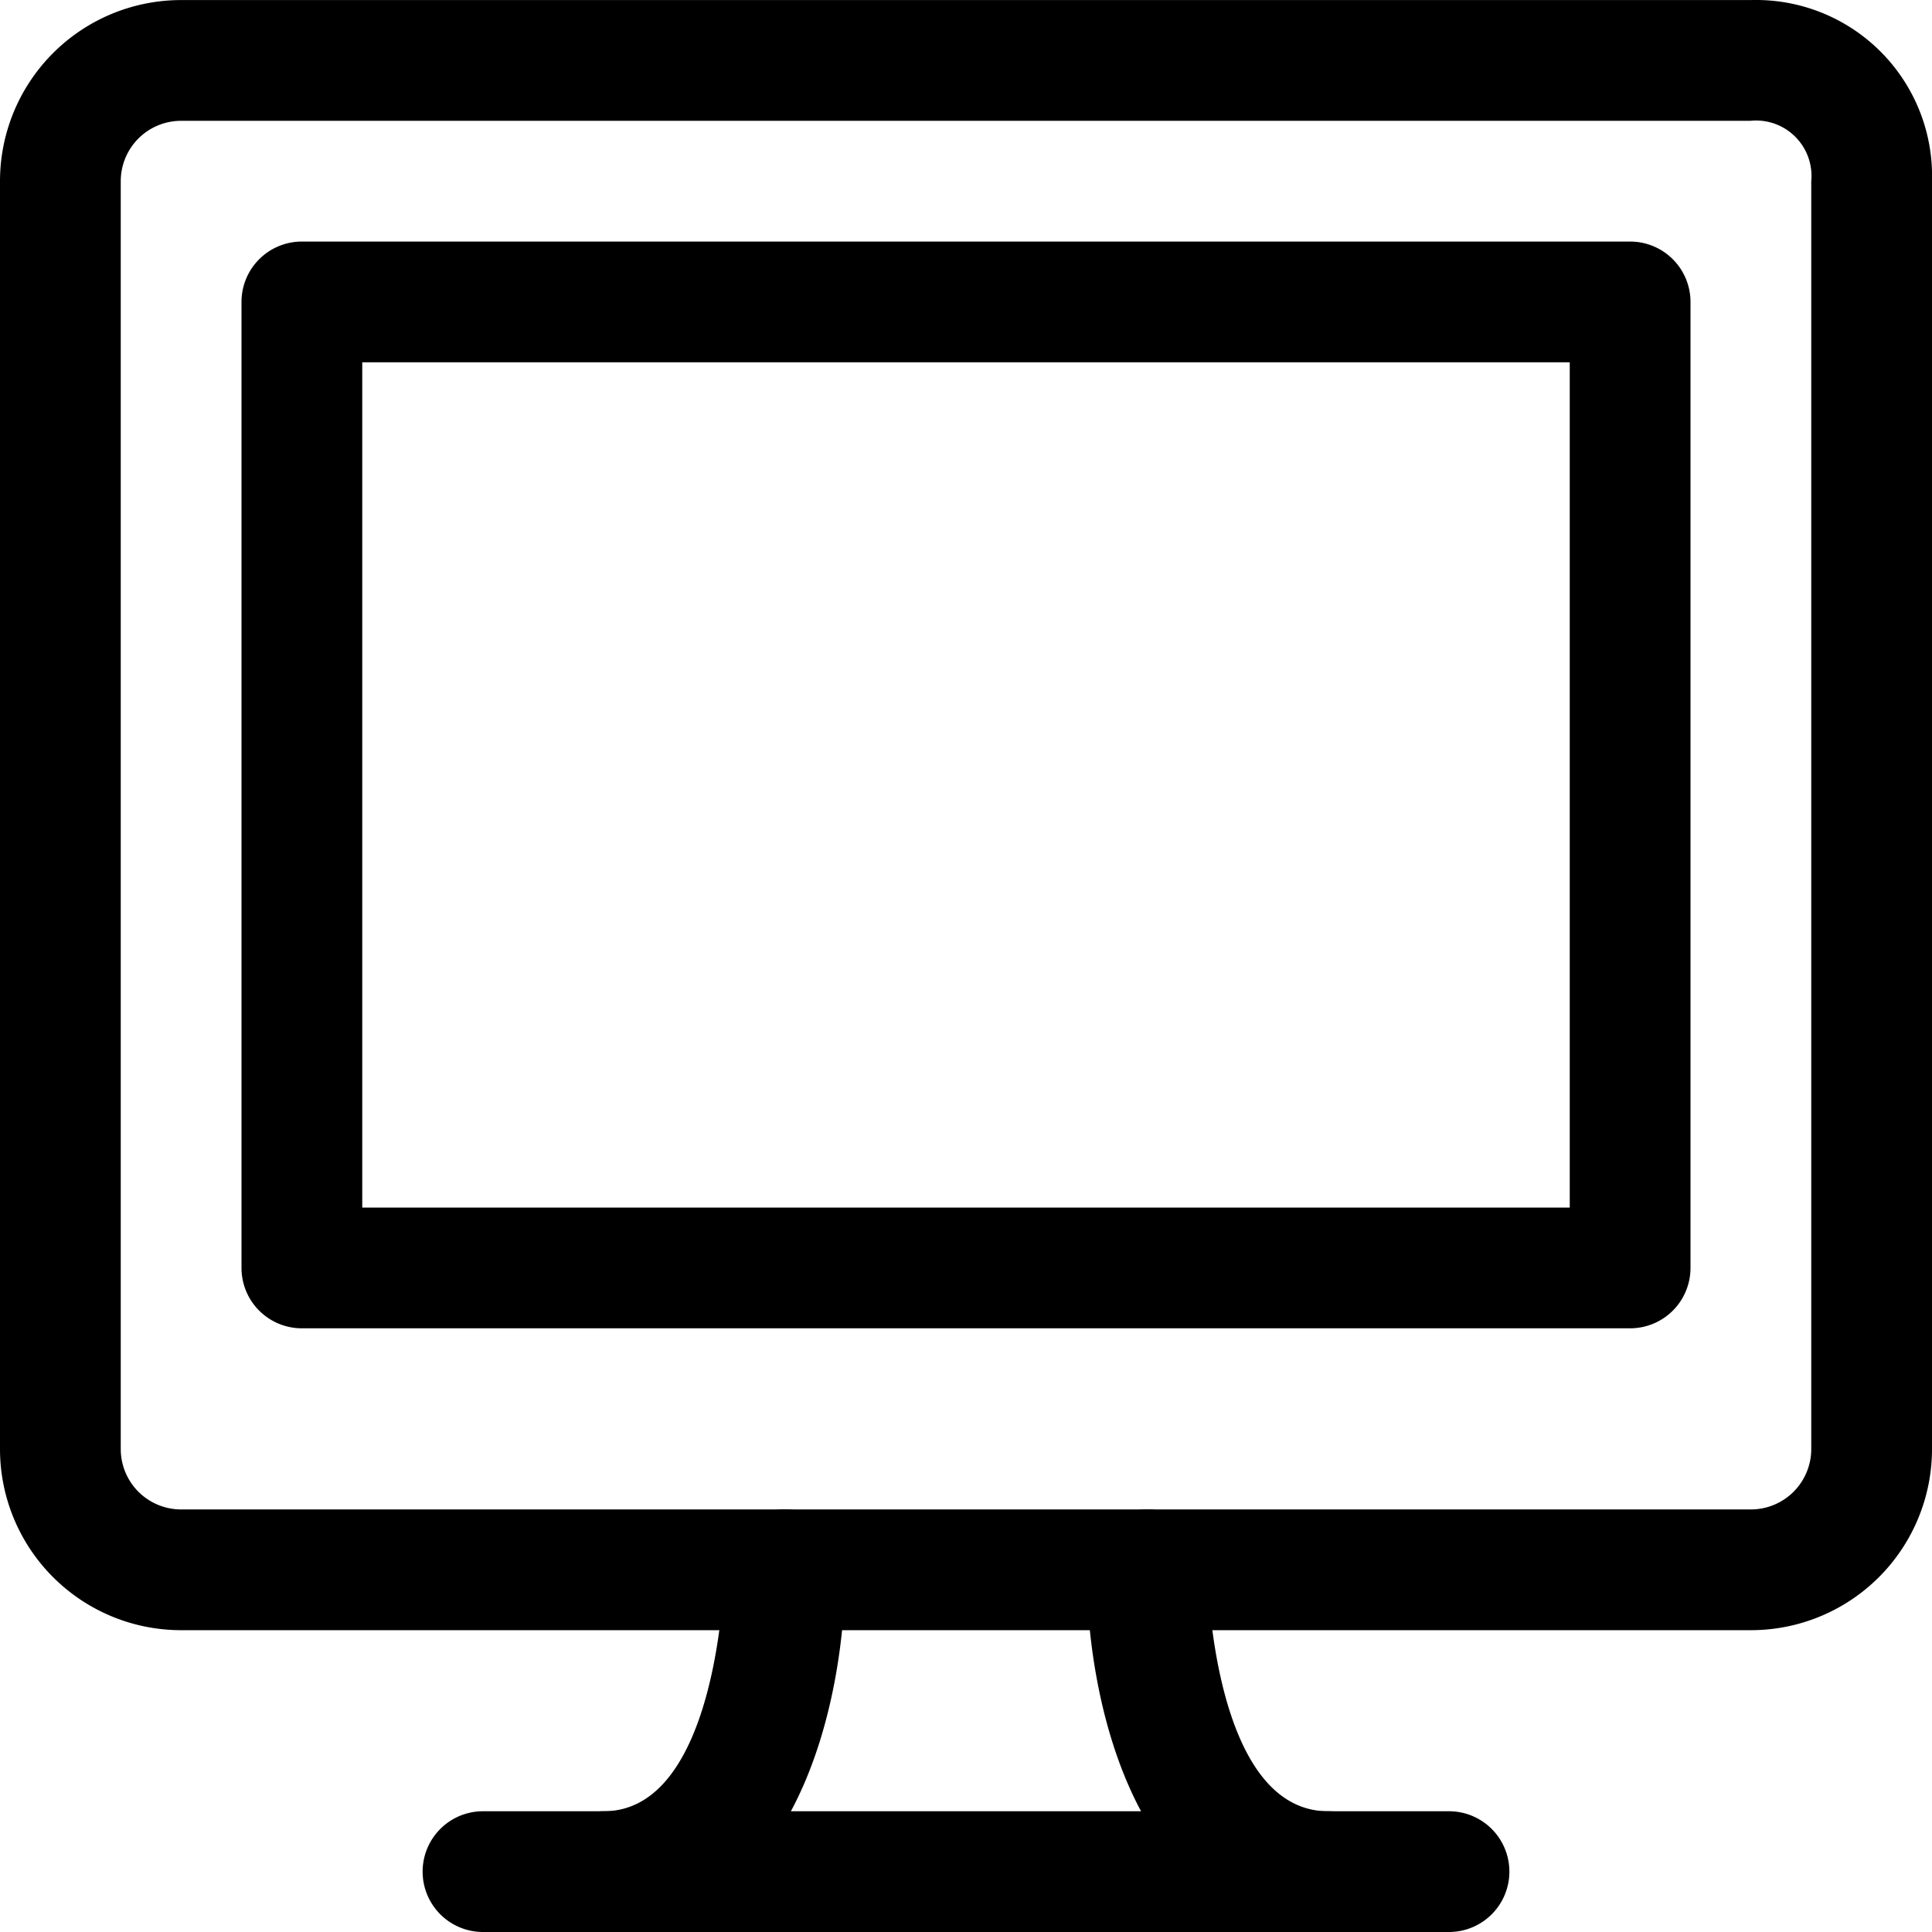
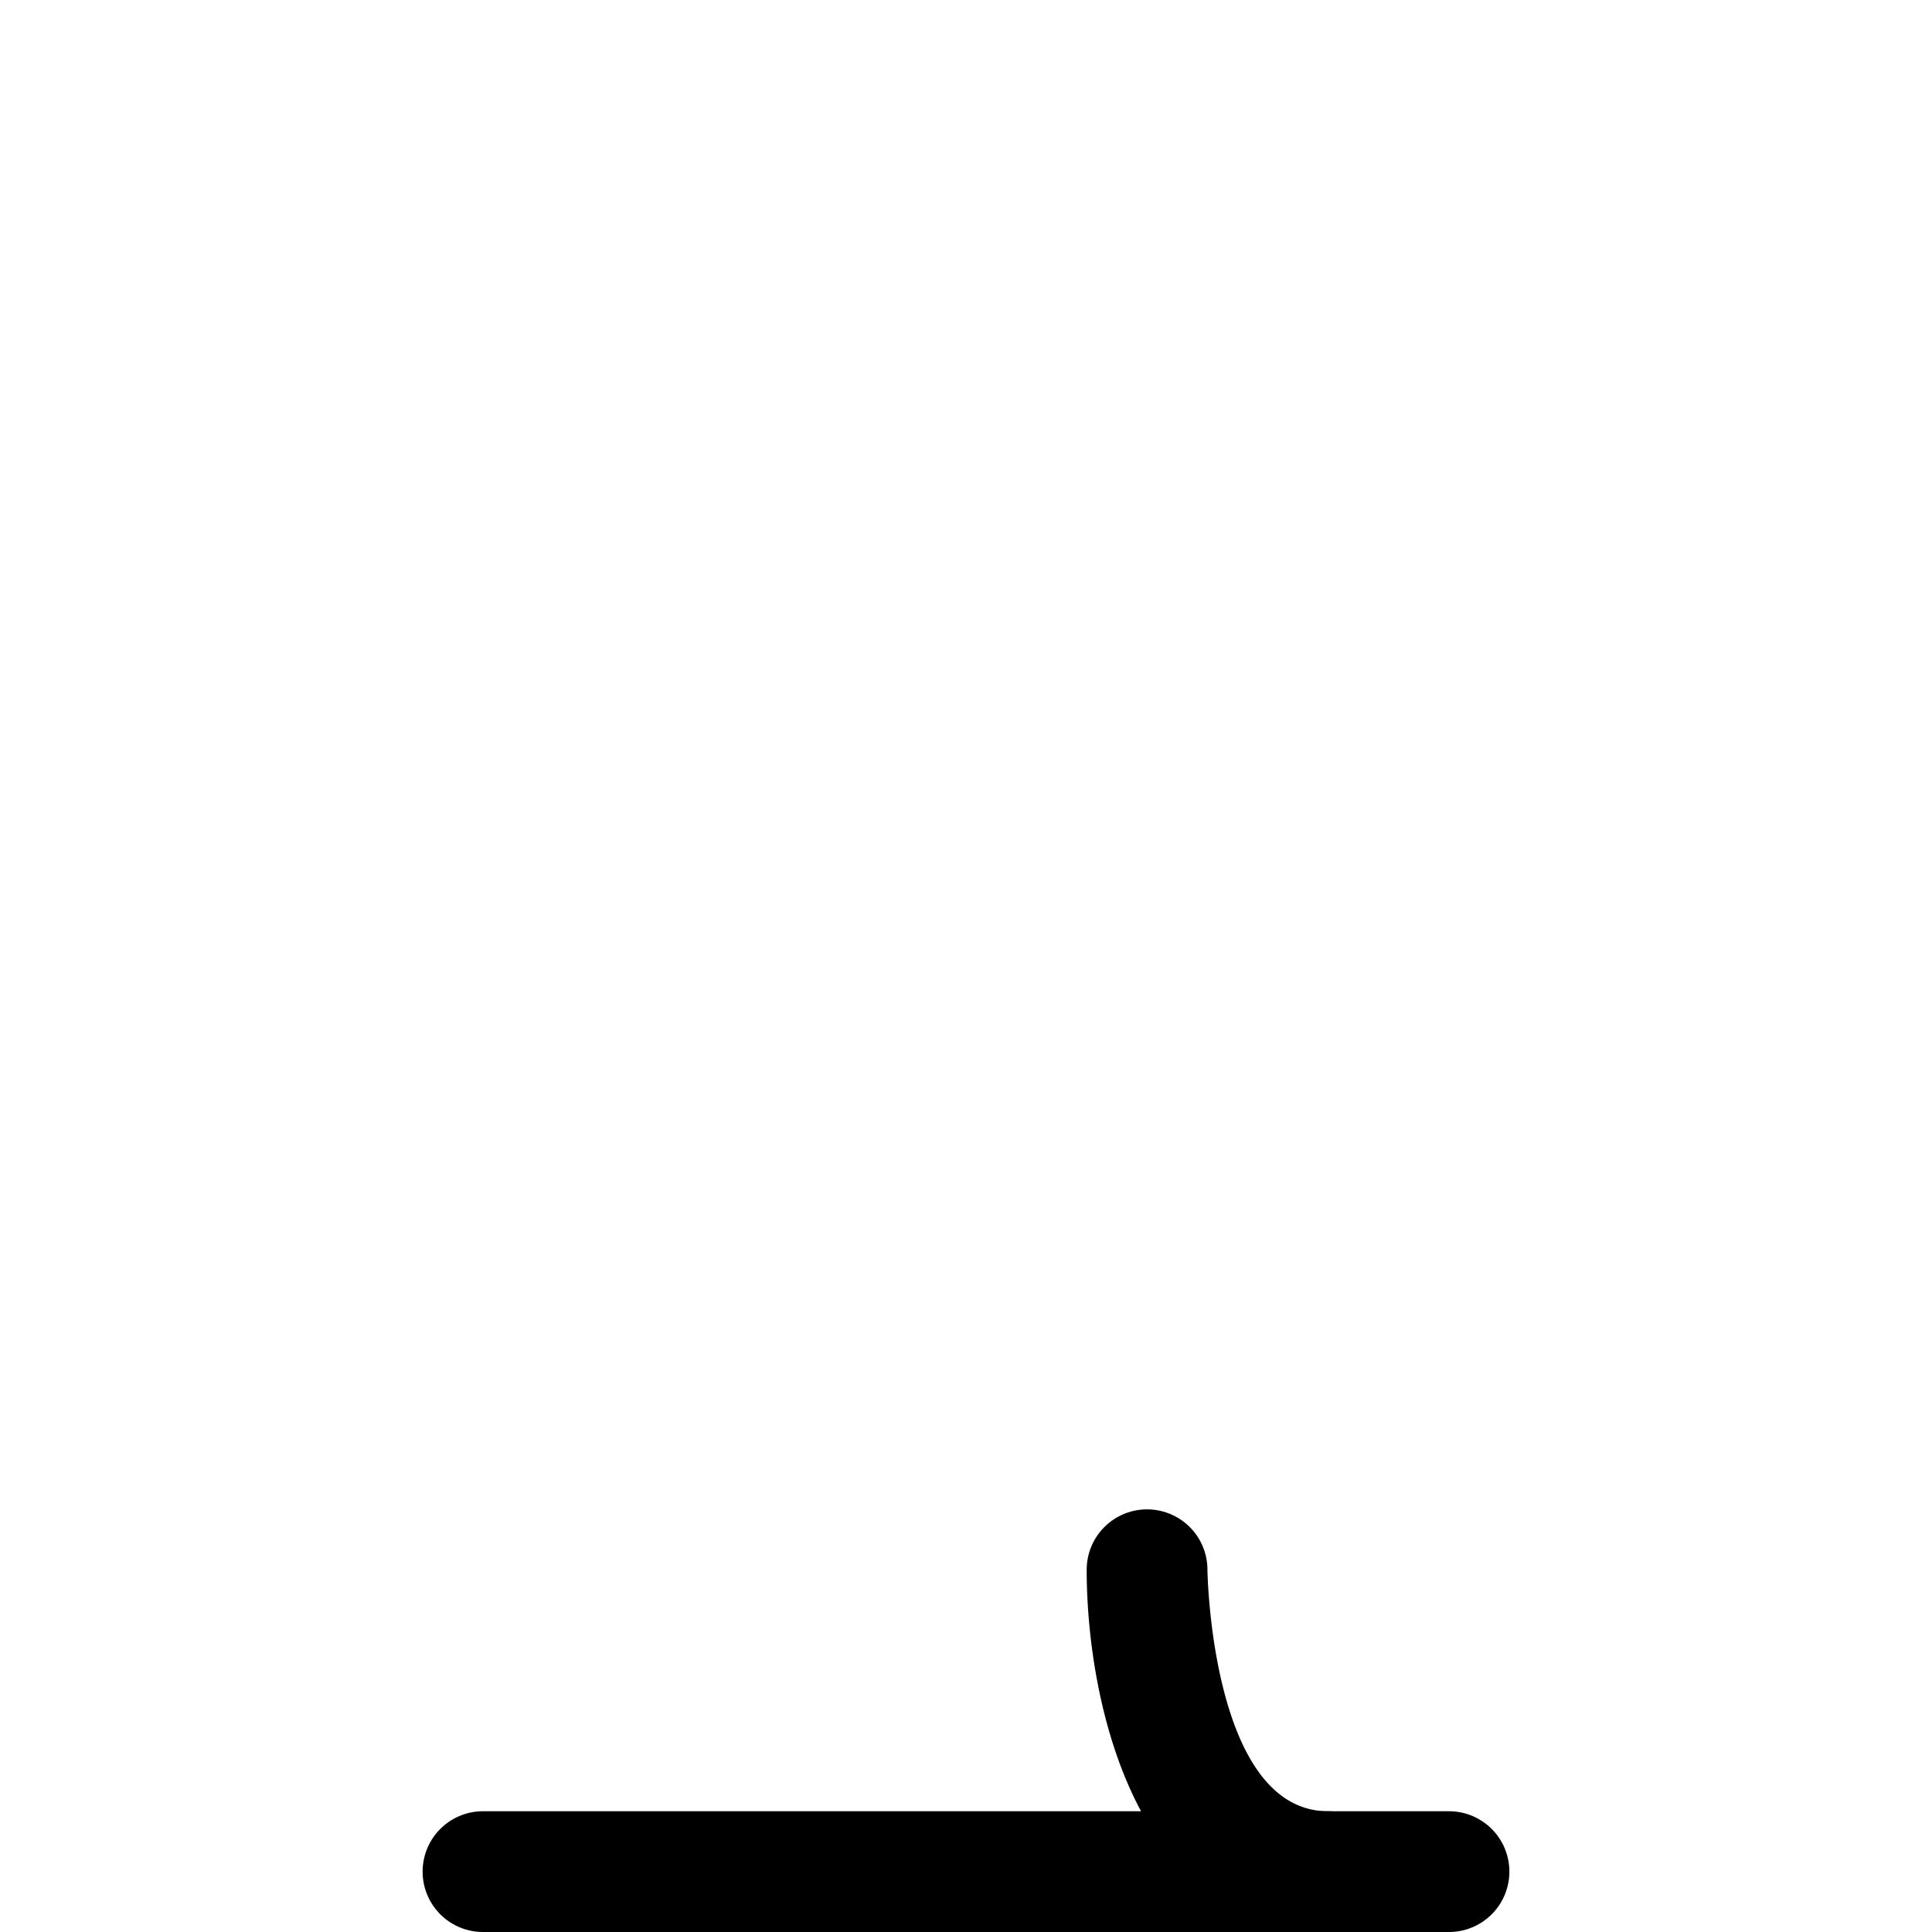
<svg xmlns="http://www.w3.org/2000/svg" width="32" height="32" viewBox="0 0 32 32">
  <g id="_2-Computer" data-name="2-Computer" transform="translate(0 0.001)">
-     <path id="Caminho_6953" data-name="Caminho 6953" d="M29,27H3a3,3,0,0,1-3-3V3A3,3,0,0,1,3,0H29a2.916,2.916,0,0,1,3,3V24A3,3,0,0,1,29,27ZM3,2A1,1,0,0,0,2,3V24a1,1,0,0,0,1,1H29a1,1,0,0,0,1-1V3a.918.918,0,0,0-1.008-1Z" transform="translate(0 0)" />
-     <path id="Caminho_6954" data-name="Caminho 6954" d="M10,32a1,1,0,1,1,0-2c1.914,0,2-3.96,2-4a1,1,0,0,1,2,0C14,28.229,13.158,32,10,32Z" transform="translate(0 -0.001)" />
    <path id="Caminho_6955" data-name="Caminho 6955" d="M22,32c-3.158,0-4-3.771-4-6a1,1,0,0,1,1-1h0a1,1,0,0,1,1,1c0,.04.066,4,2,4a1,1,0,1,1,0,2Z" transform="translate(-0.001 -0.001)" />
    <path id="Caminho_6956" data-name="Caminho 6956" d="M24,32H8a1,1,0,1,1,0-2H24a1,1,0,0,1,0,2Z" transform="translate(0 -0.001)" />
-     <path id="Caminho_6957" data-name="Caminho 6957" d="M27,22H5a1,1,0,0,1-1-1V5A1,1,0,0,1,5,4H27a1,1,0,0,1,1,1V21A1,1,0,0,1,27,22ZM6,20H26V6H6Z" transform="translate(0 0)" />
  </g>
</svg>